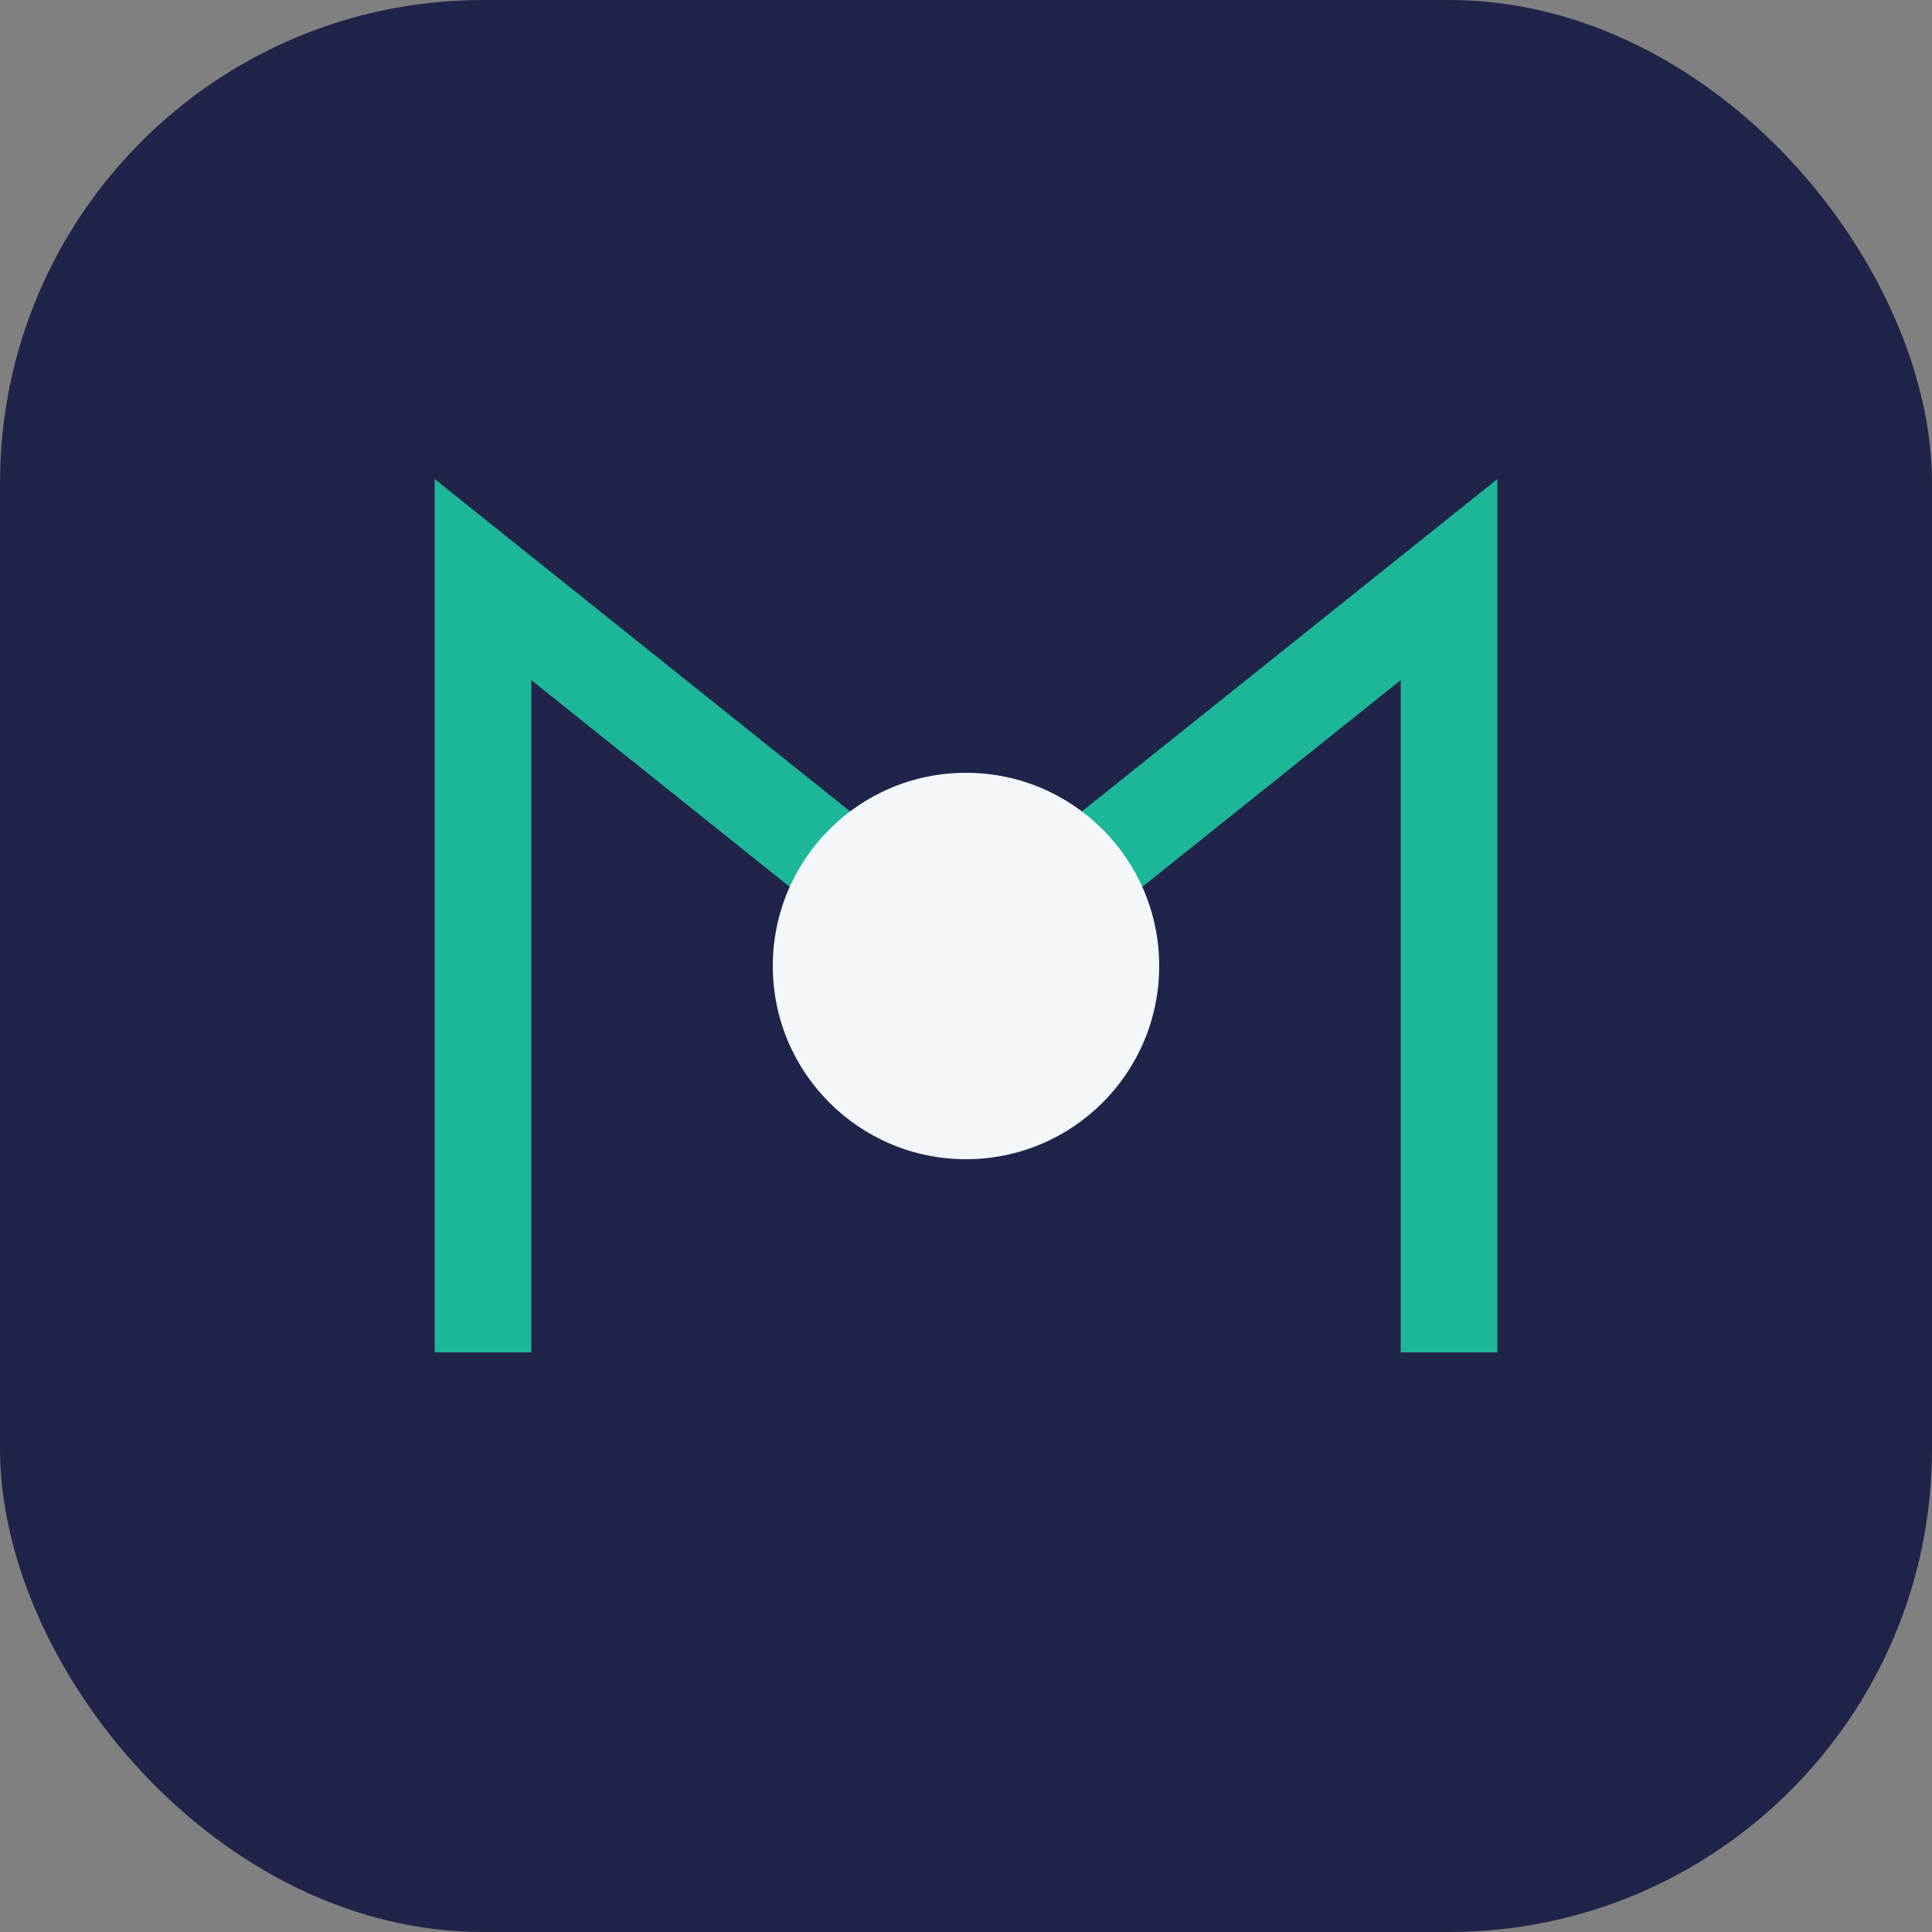
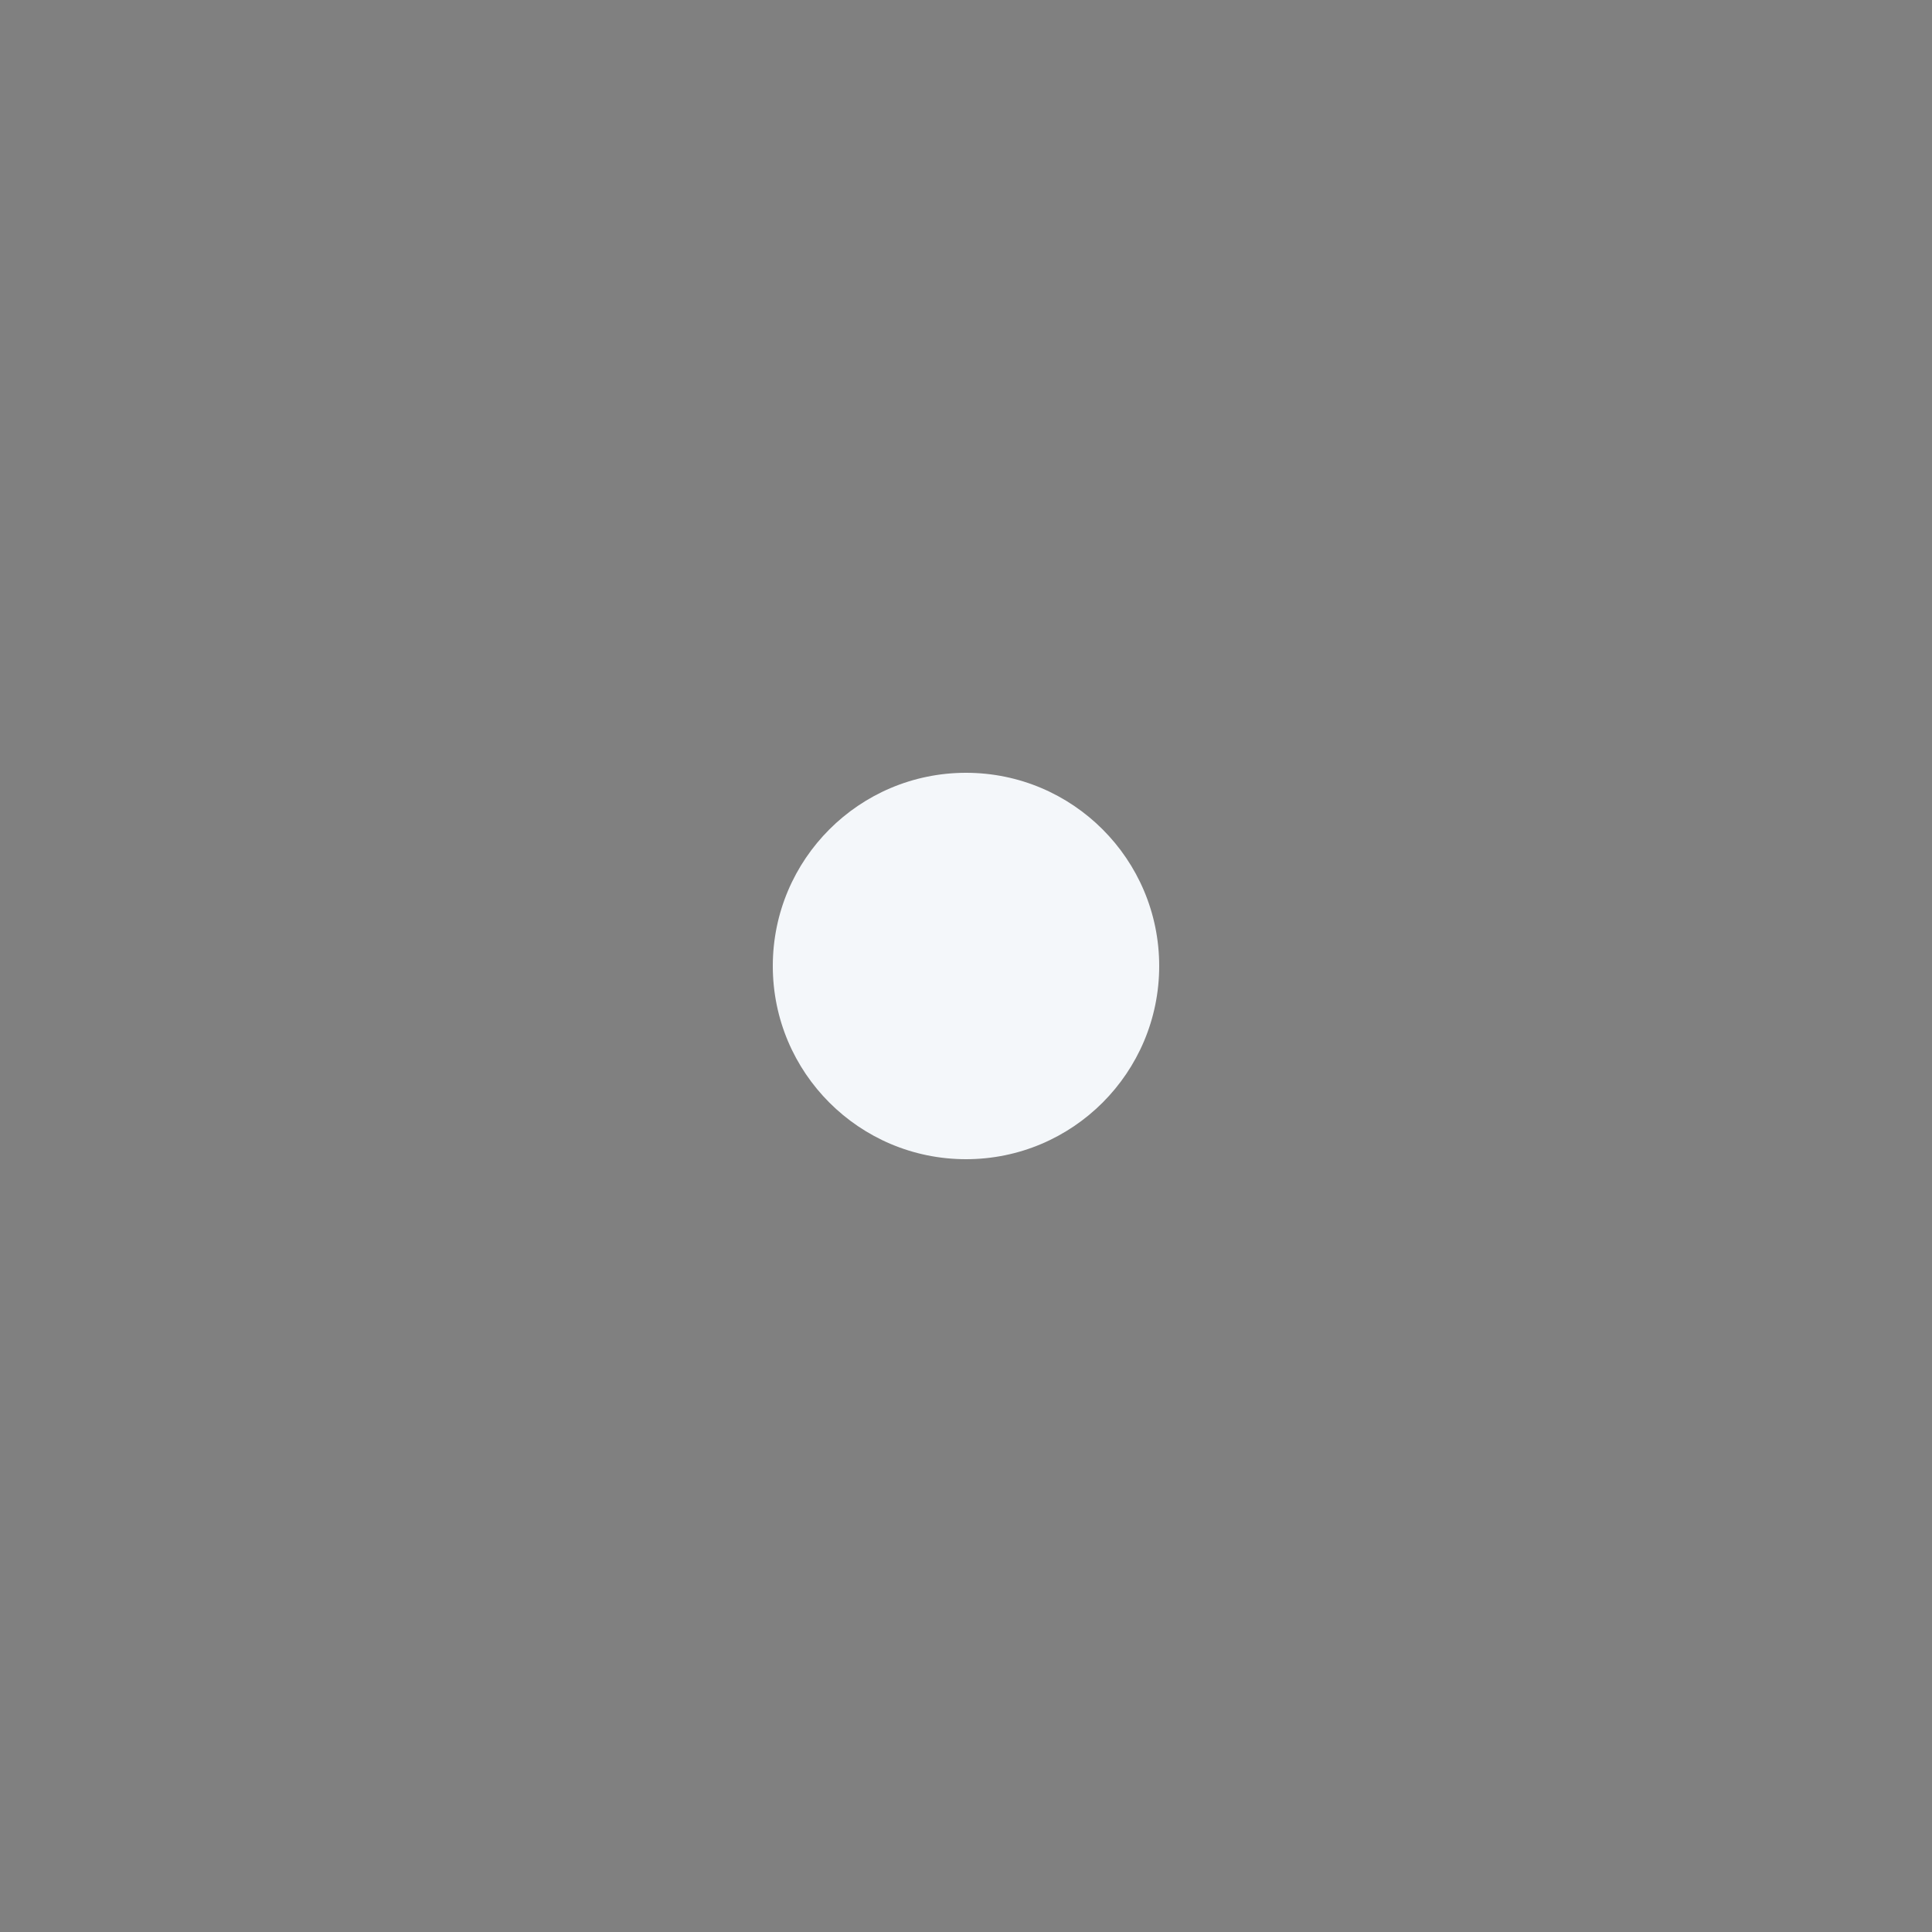
<svg xmlns="http://www.w3.org/2000/svg" width="40" height="40" viewBox="0 0 40 40">
  <rect x="0" y="0" width="40" height="40" fill="#808080" stroke="none" />
-   <rect width="40" height="40" rx="10" fill="#21244A" />
-   <path d="M10 28V12l10 8 10-8v16" fill="none" stroke="#1CB798" stroke-width="2" />
  <circle cx="20" cy="20" r="4" fill="#F4F7FA" />
</svg>